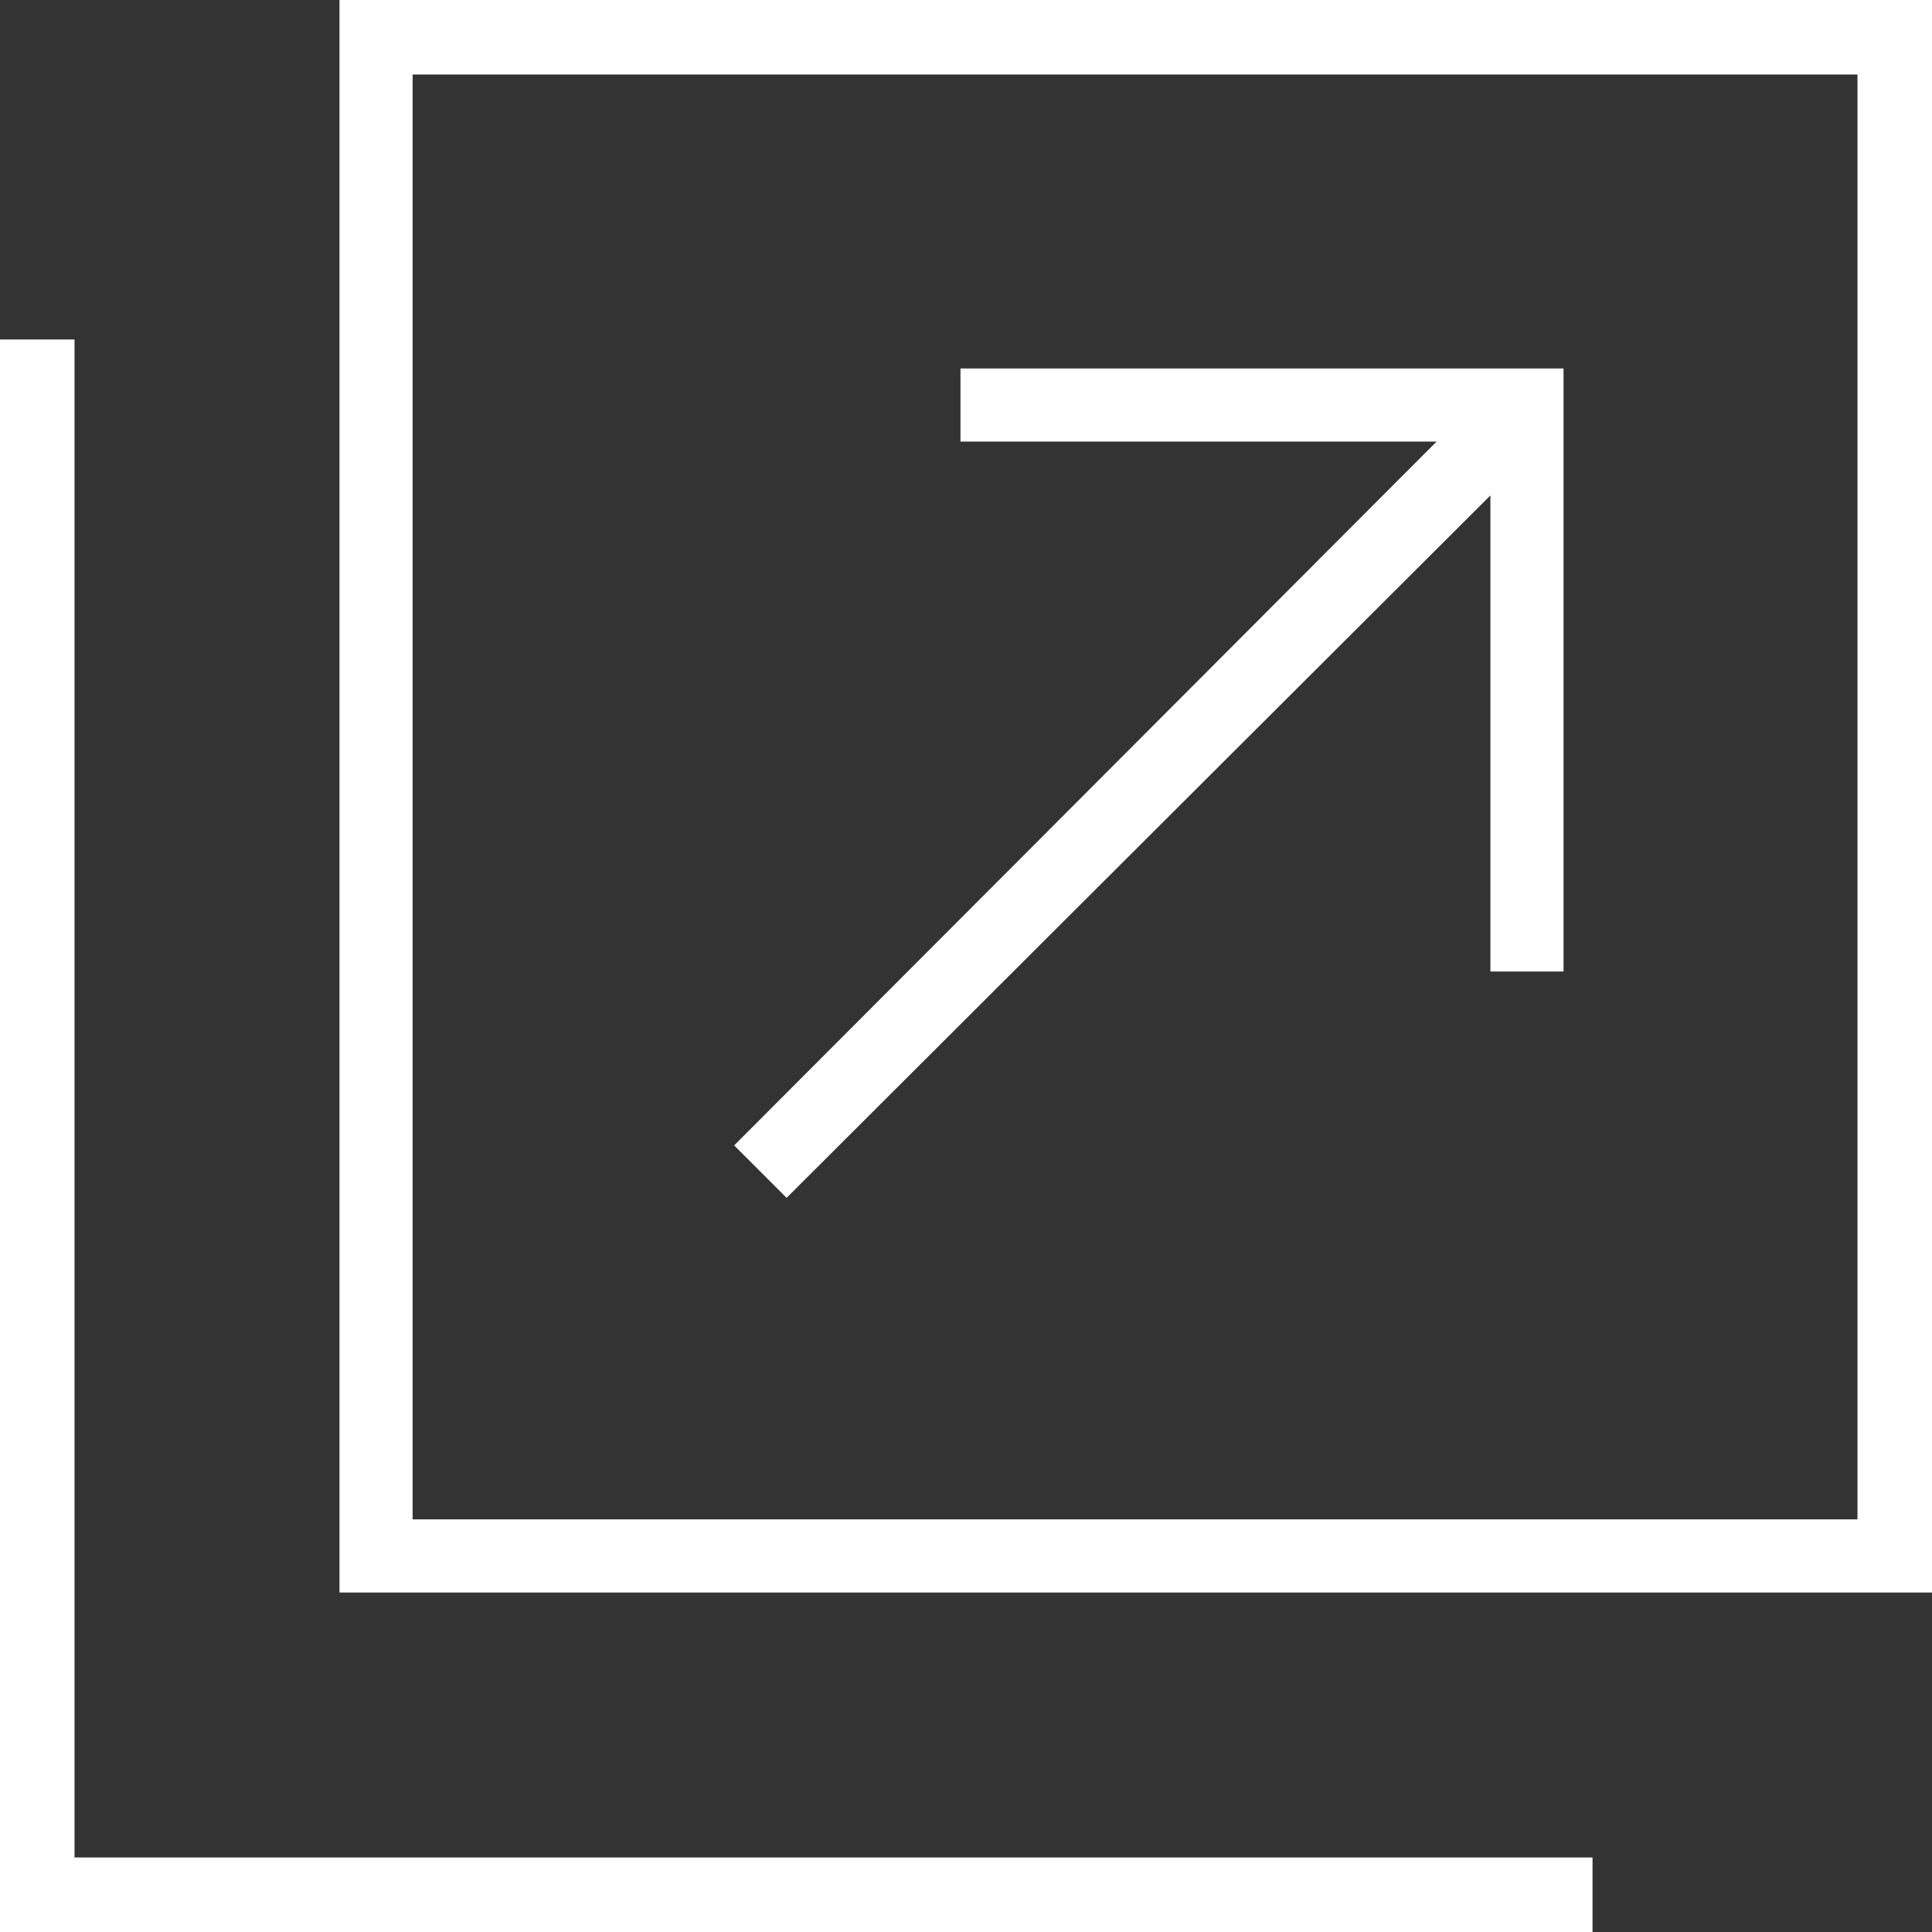
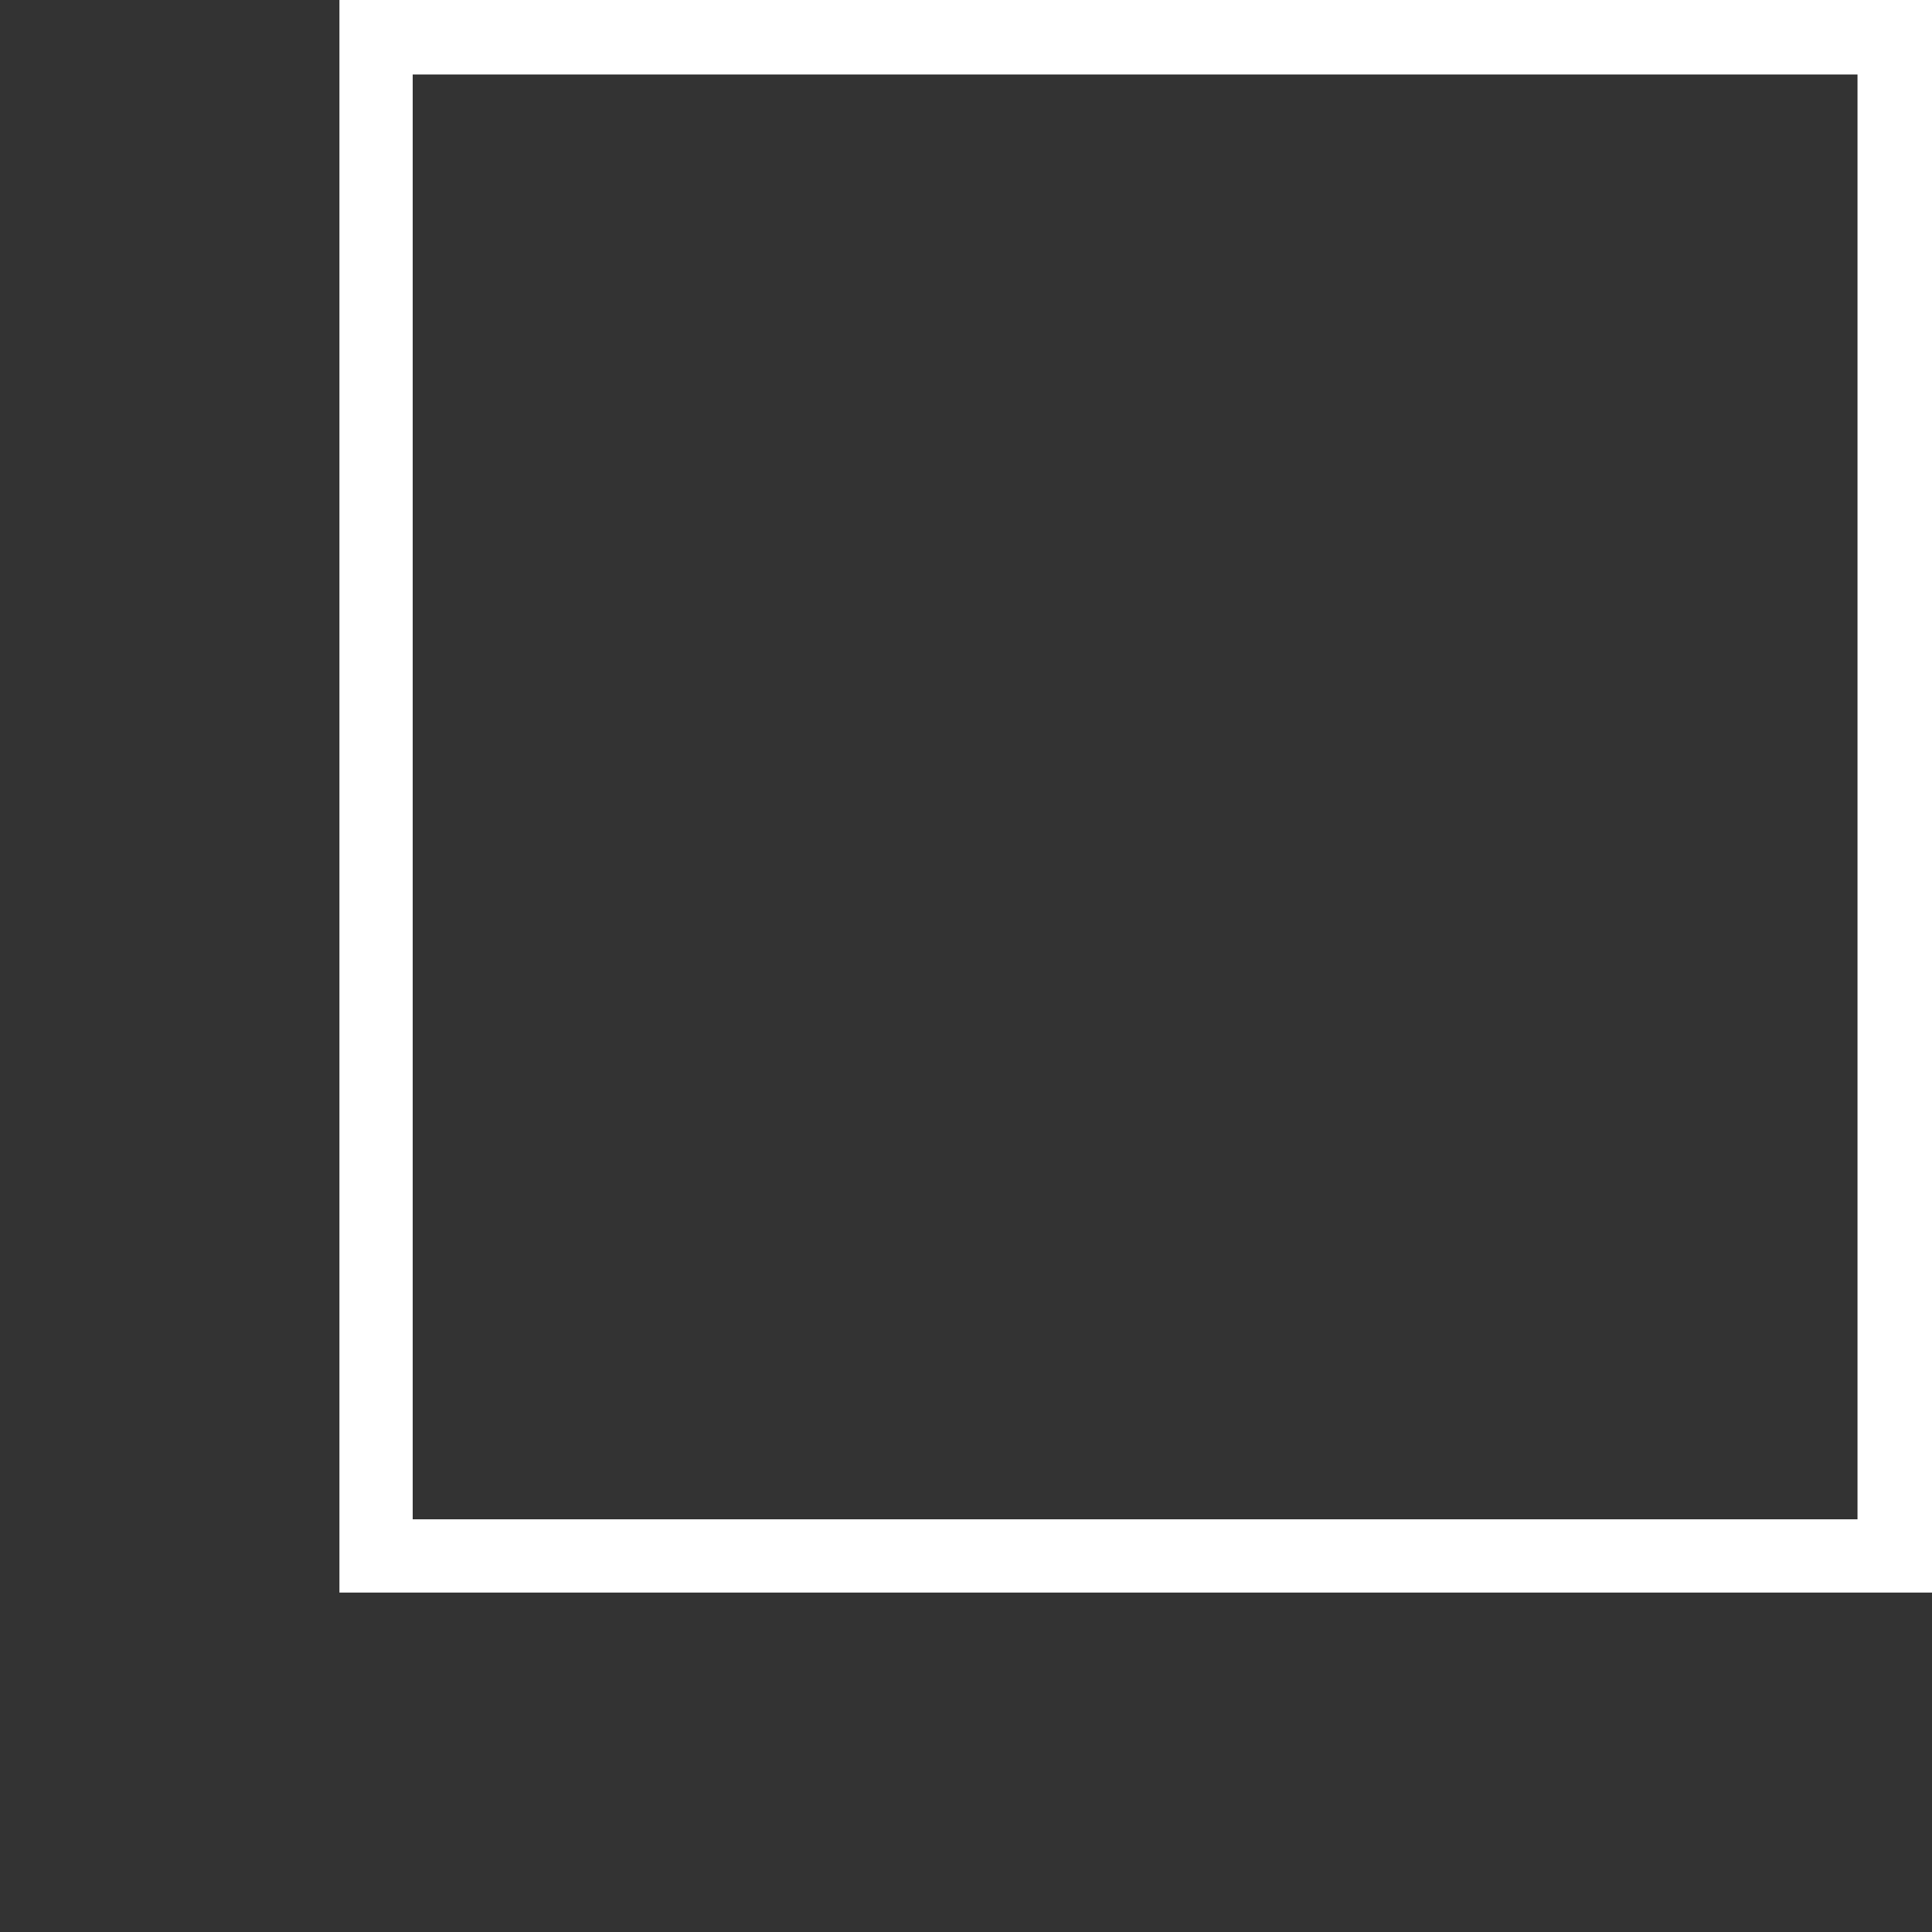
<svg xmlns="http://www.w3.org/2000/svg" id="b" viewBox="0 0 14 14">
  <rect x="0" y="0" width="14" height="14" fill="#333333" stroke="none" />
  <g id="c">
    <g>
-       <polygon points=".54 2.46 0 2.46 0 14 11.54 14 11.54 13.46 .54 13.46 .54 2.46" style="fill:#fff;" />
      <path d="M2.46,0V11.54H14V0H2.46ZM13.46,11.01H2.99V.54H13.46V11.01Z" style="fill:#fff;" />
-       <polygon points="5.7 8.68 10.8 3.59 10.8 7.04 11.33 7.04 11.33 2.67 6.96 2.67 6.96 3.2 10.41 3.2 5.32 8.3 5.7 8.68" style="fill:#fff;" />
    </g>
  </g>
</svg>